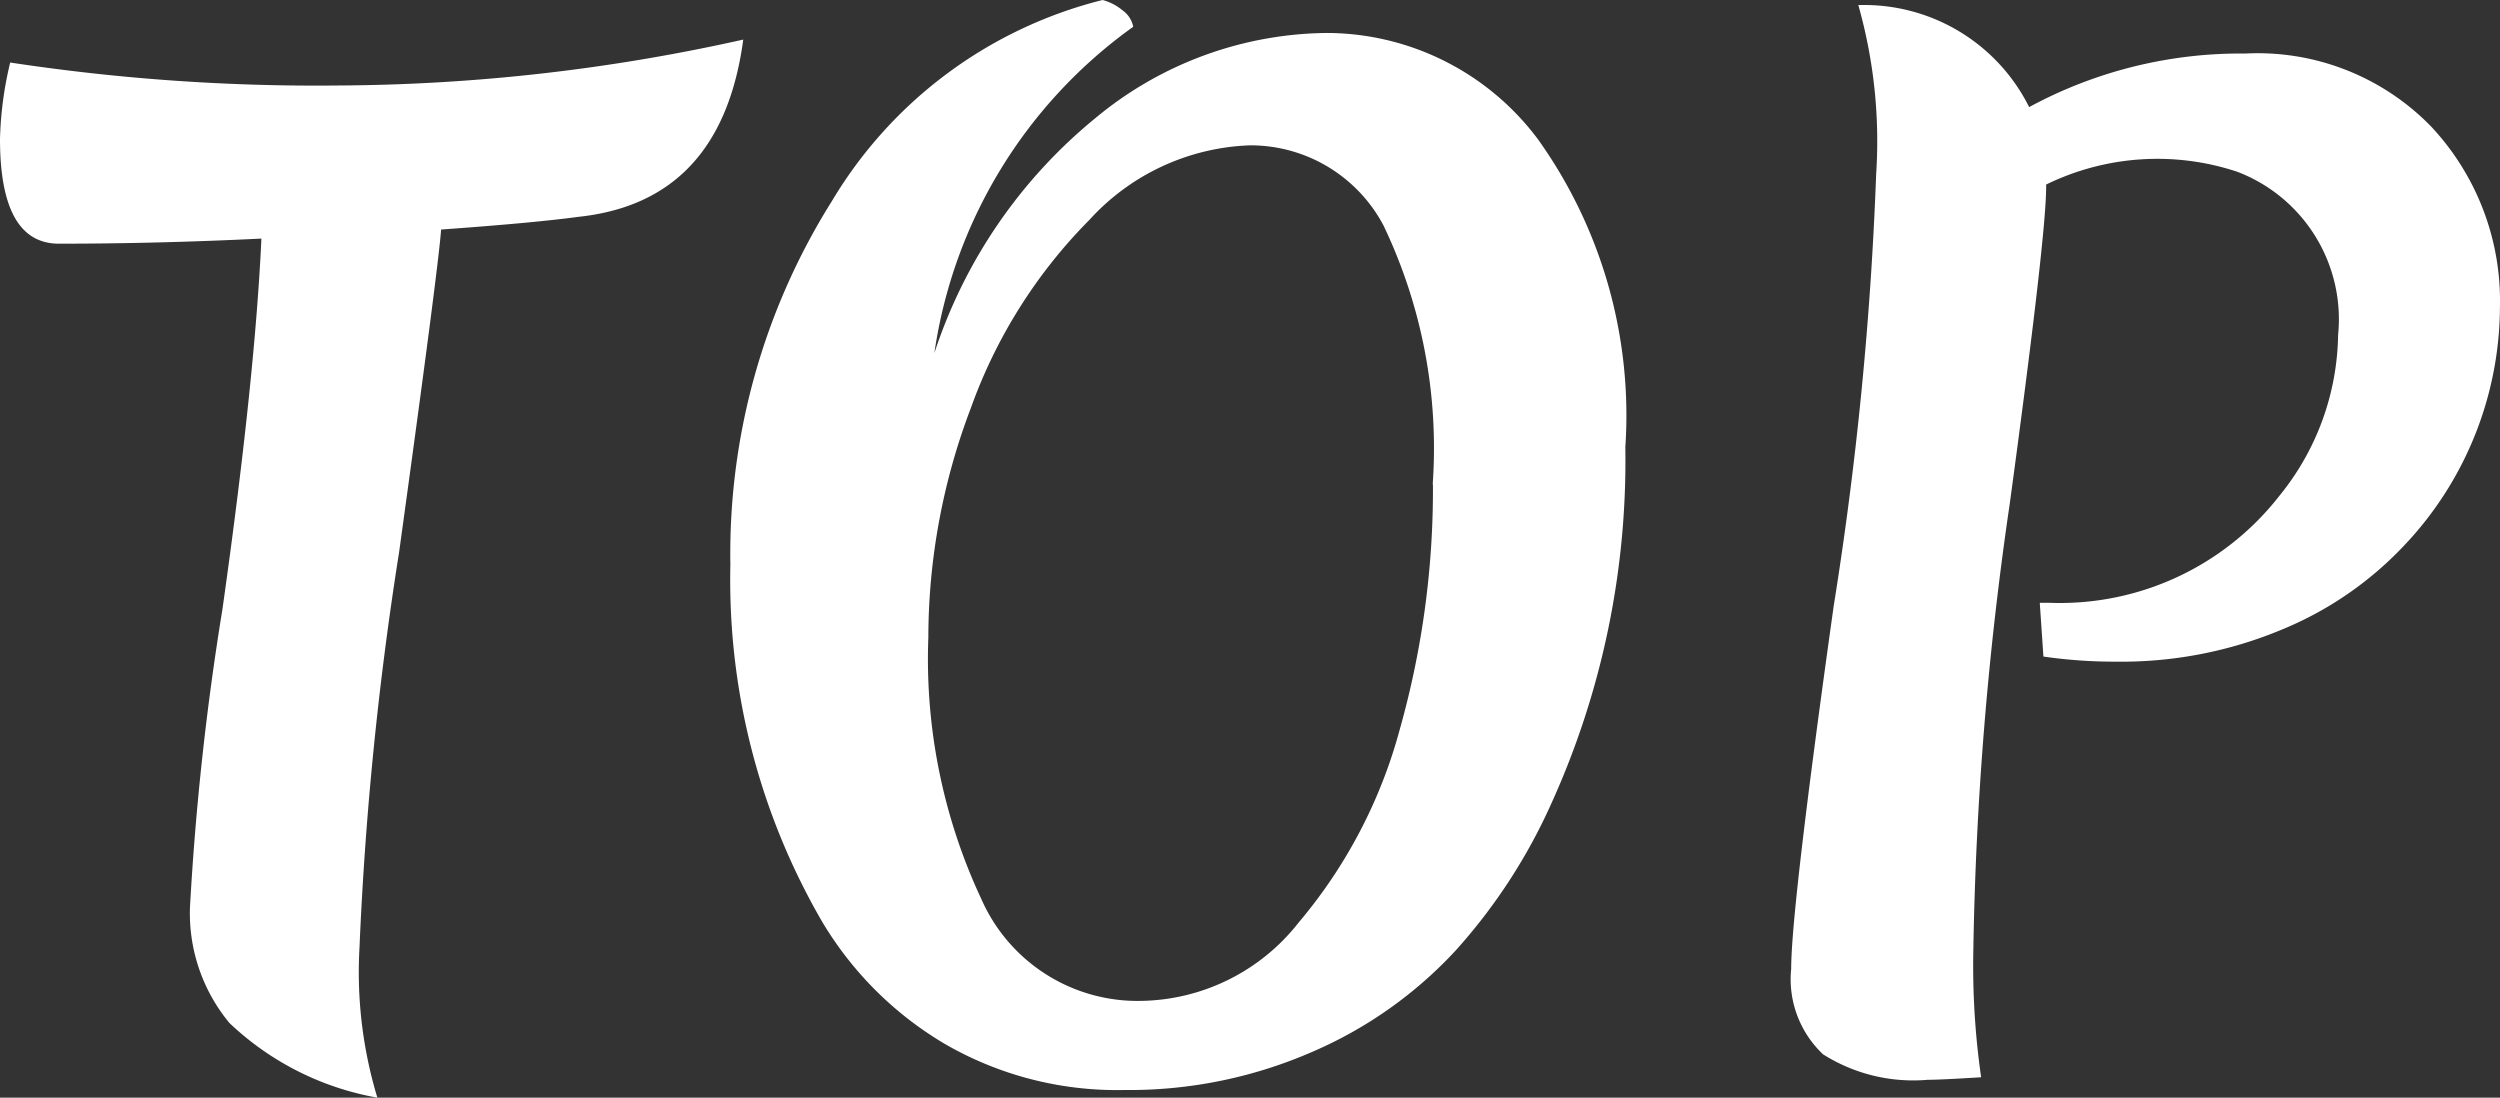
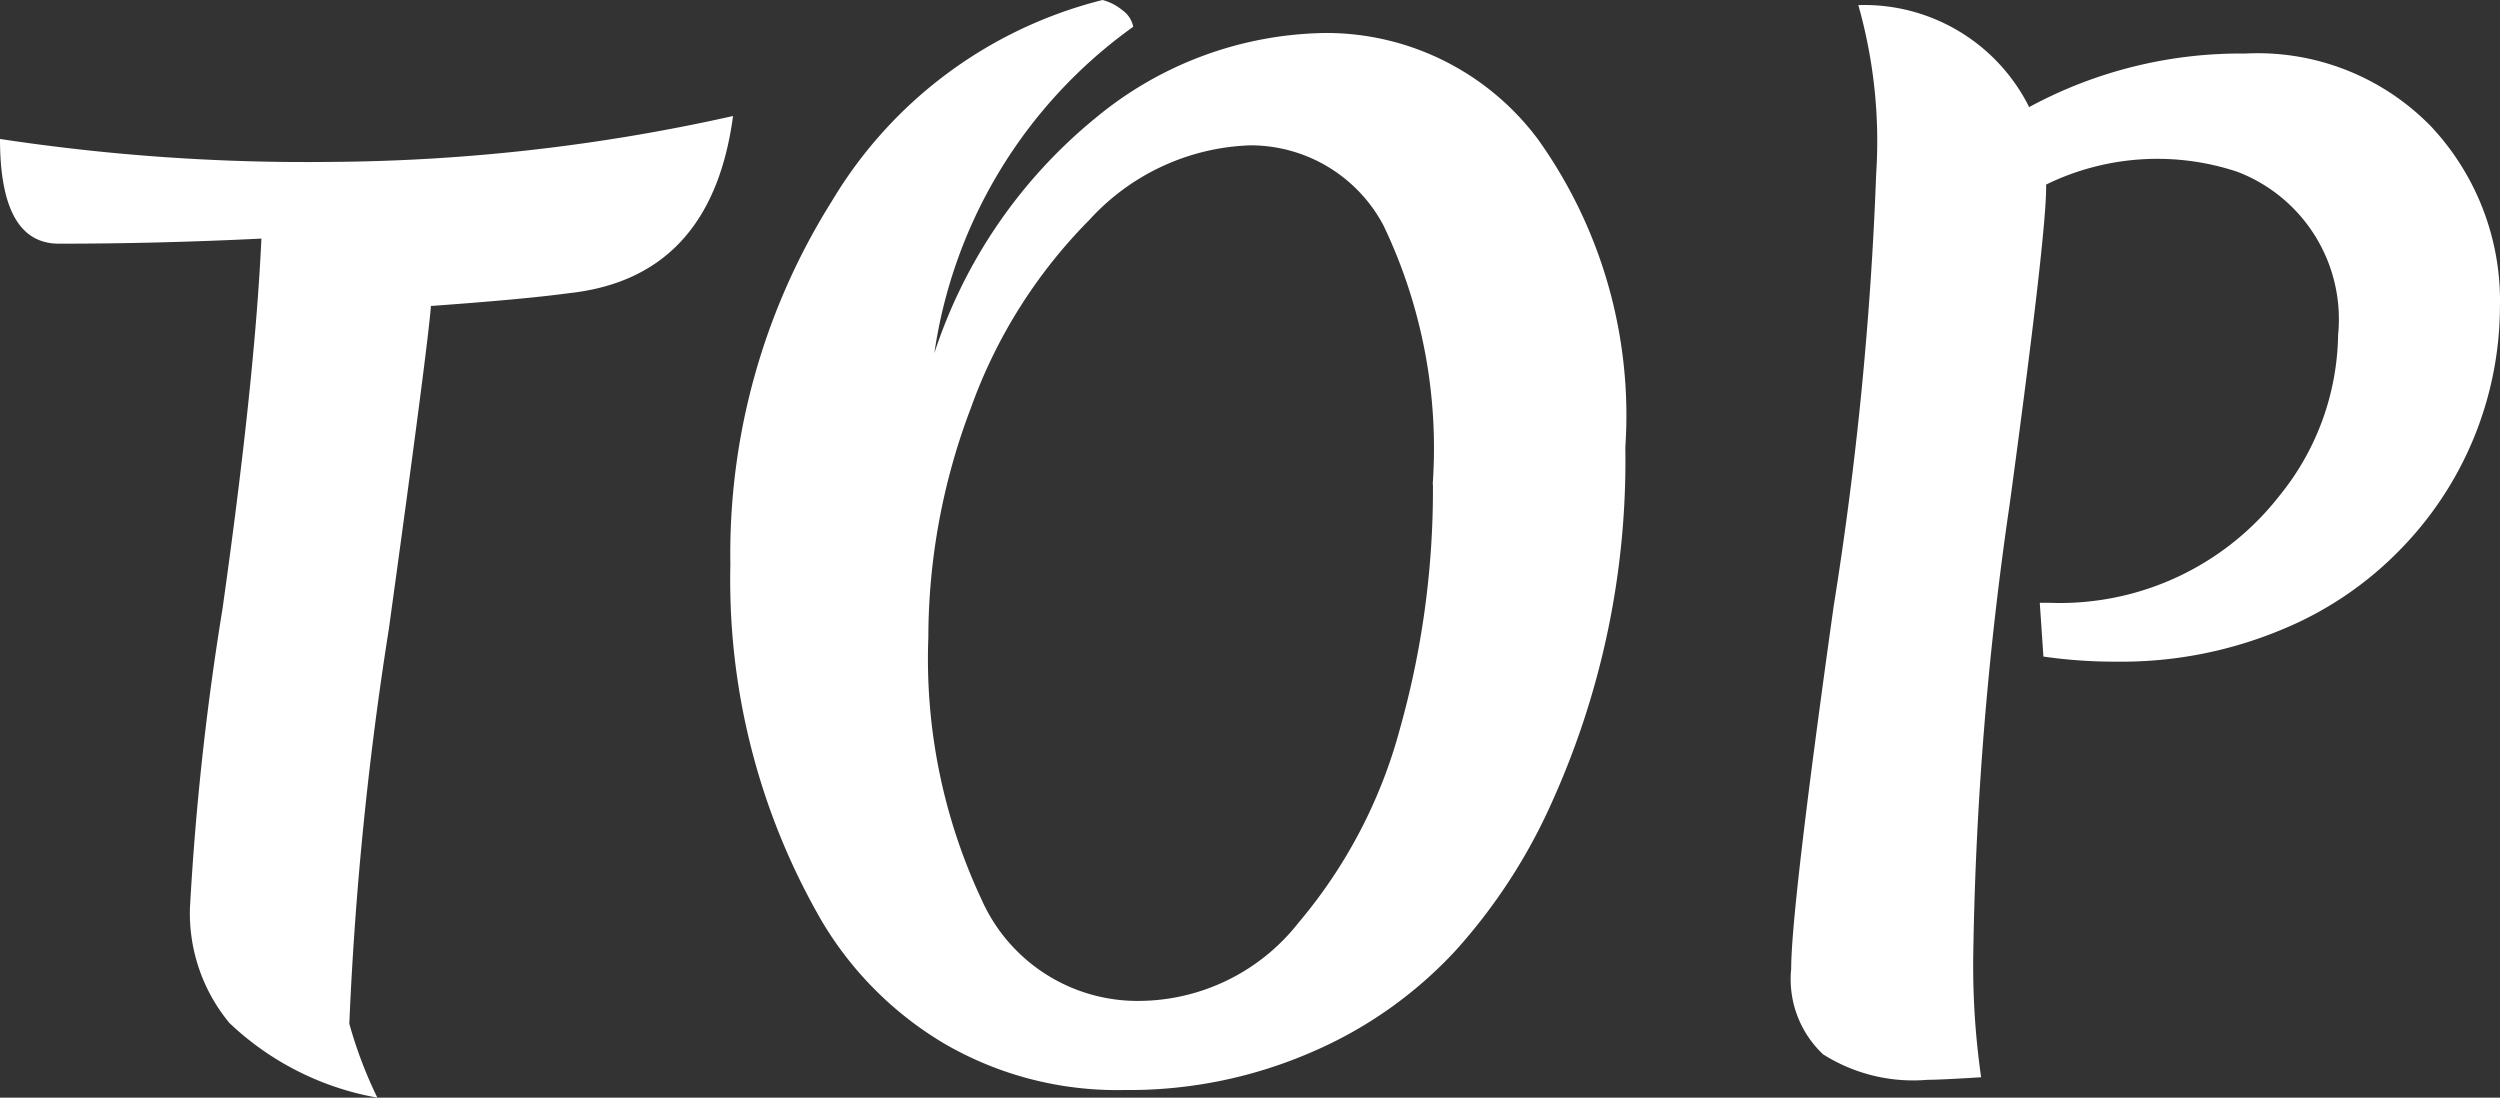
<svg xmlns="http://www.w3.org/2000/svg" width="41.181" height="18.081" viewBox="0 0 41.181 18.081">
  <rect x="0" y="0" width="41.181" height="18.081" fill="#333333" stroke="none" />
-   <path id="パス_3876" data-name="パス 3876" d="M.42-15.141A5.958,5.958,0,0,1,.588-16.4a33.641,33.641,0,0,0,5.439.378,31.135,31.135,0,0,0,6.636-.756q-.357,2.667-2.709,2.919-.735.1-2.268.21-.042.609-.693,5.323a56.89,56.89,0,0,0-.651,6.5A7.132,7.132,0,0,0,6.636.651,4.736,4.736,0,0,1,4.2-.578a2.834,2.834,0,0,1-.651-1.9A46.361,46.361,0,0,1,4.085-7.4q.535-3.79.641-6.1-1.7.084-3.339.084Q.42-13.419.42-15.141Zm23.6,5.691a8.5,8.5,0,0,0-.809-4.263,2.478,2.478,0,0,0-2.2-1.323,3.751,3.751,0,0,0-2.646,1.228,8.435,8.435,0,0,0-1.953,3.1,10.656,10.656,0,0,0-.7,3.78,9.324,9.324,0,0,0,.872,4.305,2.811,2.811,0,0,0,2.635,1.68,3.36,3.36,0,0,0,2.594-1.292,8.255,8.255,0,0,0,1.67-3.2A14.531,14.531,0,0,0,24.024-9.45ZM24.4-1.775A6.964,6.964,0,0,1,22.04-.105a7.54,7.54,0,0,1-3.1.63,5.66,5.66,0,0,1-2.951-.756,5.763,5.763,0,0,1-2.026-2.016,11.208,11.208,0,0,1-1.512-5.88,10.912,10.912,0,0,1,1.669-5.985,7.237,7.237,0,0,1,4.462-3.318.853.853,0,0,1,.326.168.436.436,0,0,1,.179.273,8.025,8.025,0,0,0-3.276,5.376,8.343,8.343,0,0,1,2.656-3.874,6.049,6.049,0,0,1,3.812-1.4,4.354,4.354,0,0,1,3.476,1.753,7.819,7.819,0,0,1,1.438,5.071A13.665,13.665,0,0,1,25.977-4.2,9.286,9.286,0,0,1,24.4-1.775ZM32.172.357a2.776,2.776,0,0,1-1.722-.42,1.7,1.7,0,0,1-.525-1.407q0-.987.7-5.975a58.565,58.565,0,0,0,.7-7.119,8.223,8.223,0,0,0-.294-2.782,3.036,3.036,0,0,1,2.814,1.68,7.311,7.311,0,0,1,3.56-.882,3.983,3.983,0,0,1,3.066,1.207A4.2,4.2,0,0,1,41.6-12.369,5.74,5.74,0,0,1,40-8.421,5.775,5.775,0,0,1,38-7.056a6.851,6.851,0,0,1-2.72.525,8.168,8.168,0,0,1-1.2-.084L34.02-7.5h.168a4.585,4.585,0,0,0,3.78-1.764,4.286,4.286,0,0,0,.966-2.646A2.6,2.6,0,0,0,37.275-14.6a4.173,4.173,0,0,0-3.15.21v.042q0,.8-.6,5.219a56.769,56.769,0,0,0-.6,7.382A12.907,12.907,0,0,0,33.054.315Q32.382.357,32.172.357Z" transform="translate(-0.42 17.43)" fill="#fff" />
+   <path id="パス_3876" data-name="パス 3876" d="M.42-15.141a33.641,33.641,0,0,0,5.439.378,31.135,31.135,0,0,0,6.636-.756q-.357,2.667-2.709,2.919-.735.1-2.268.21-.042.609-.693,5.323a56.89,56.89,0,0,0-.651,6.5A7.132,7.132,0,0,0,6.636.651,4.736,4.736,0,0,1,4.2-.578a2.834,2.834,0,0,1-.651-1.9A46.361,46.361,0,0,1,4.085-7.4q.535-3.79.641-6.1-1.7.084-3.339.084Q.42-13.419.42-15.141Zm23.6,5.691a8.5,8.5,0,0,0-.809-4.263,2.478,2.478,0,0,0-2.2-1.323,3.751,3.751,0,0,0-2.646,1.228,8.435,8.435,0,0,0-1.953,3.1,10.656,10.656,0,0,0-.7,3.78,9.324,9.324,0,0,0,.872,4.305,2.811,2.811,0,0,0,2.635,1.68,3.36,3.36,0,0,0,2.594-1.292,8.255,8.255,0,0,0,1.67-3.2A14.531,14.531,0,0,0,24.024-9.45ZM24.4-1.775A6.964,6.964,0,0,1,22.04-.105a7.54,7.54,0,0,1-3.1.63,5.66,5.66,0,0,1-2.951-.756,5.763,5.763,0,0,1-2.026-2.016,11.208,11.208,0,0,1-1.512-5.88,10.912,10.912,0,0,1,1.669-5.985,7.237,7.237,0,0,1,4.462-3.318.853.853,0,0,1,.326.168.436.436,0,0,1,.179.273,8.025,8.025,0,0,0-3.276,5.376,8.343,8.343,0,0,1,2.656-3.874,6.049,6.049,0,0,1,3.812-1.4,4.354,4.354,0,0,1,3.476,1.753,7.819,7.819,0,0,1,1.438,5.071A13.665,13.665,0,0,1,25.977-4.2,9.286,9.286,0,0,1,24.4-1.775ZM32.172.357a2.776,2.776,0,0,1-1.722-.42,1.7,1.7,0,0,1-.525-1.407q0-.987.7-5.975a58.565,58.565,0,0,0,.7-7.119,8.223,8.223,0,0,0-.294-2.782,3.036,3.036,0,0,1,2.814,1.68,7.311,7.311,0,0,1,3.56-.882,3.983,3.983,0,0,1,3.066,1.207A4.2,4.2,0,0,1,41.6-12.369,5.74,5.74,0,0,1,40-8.421,5.775,5.775,0,0,1,38-7.056a6.851,6.851,0,0,1-2.72.525,8.168,8.168,0,0,1-1.2-.084L34.02-7.5h.168a4.585,4.585,0,0,0,3.78-1.764,4.286,4.286,0,0,0,.966-2.646A2.6,2.6,0,0,0,37.275-14.6a4.173,4.173,0,0,0-3.15.21v.042q0,.8-.6,5.219a56.769,56.769,0,0,0-.6,7.382A12.907,12.907,0,0,0,33.054.315Q32.382.357,32.172.357Z" transform="translate(-0.42 17.43)" fill="#fff" />
</svg>